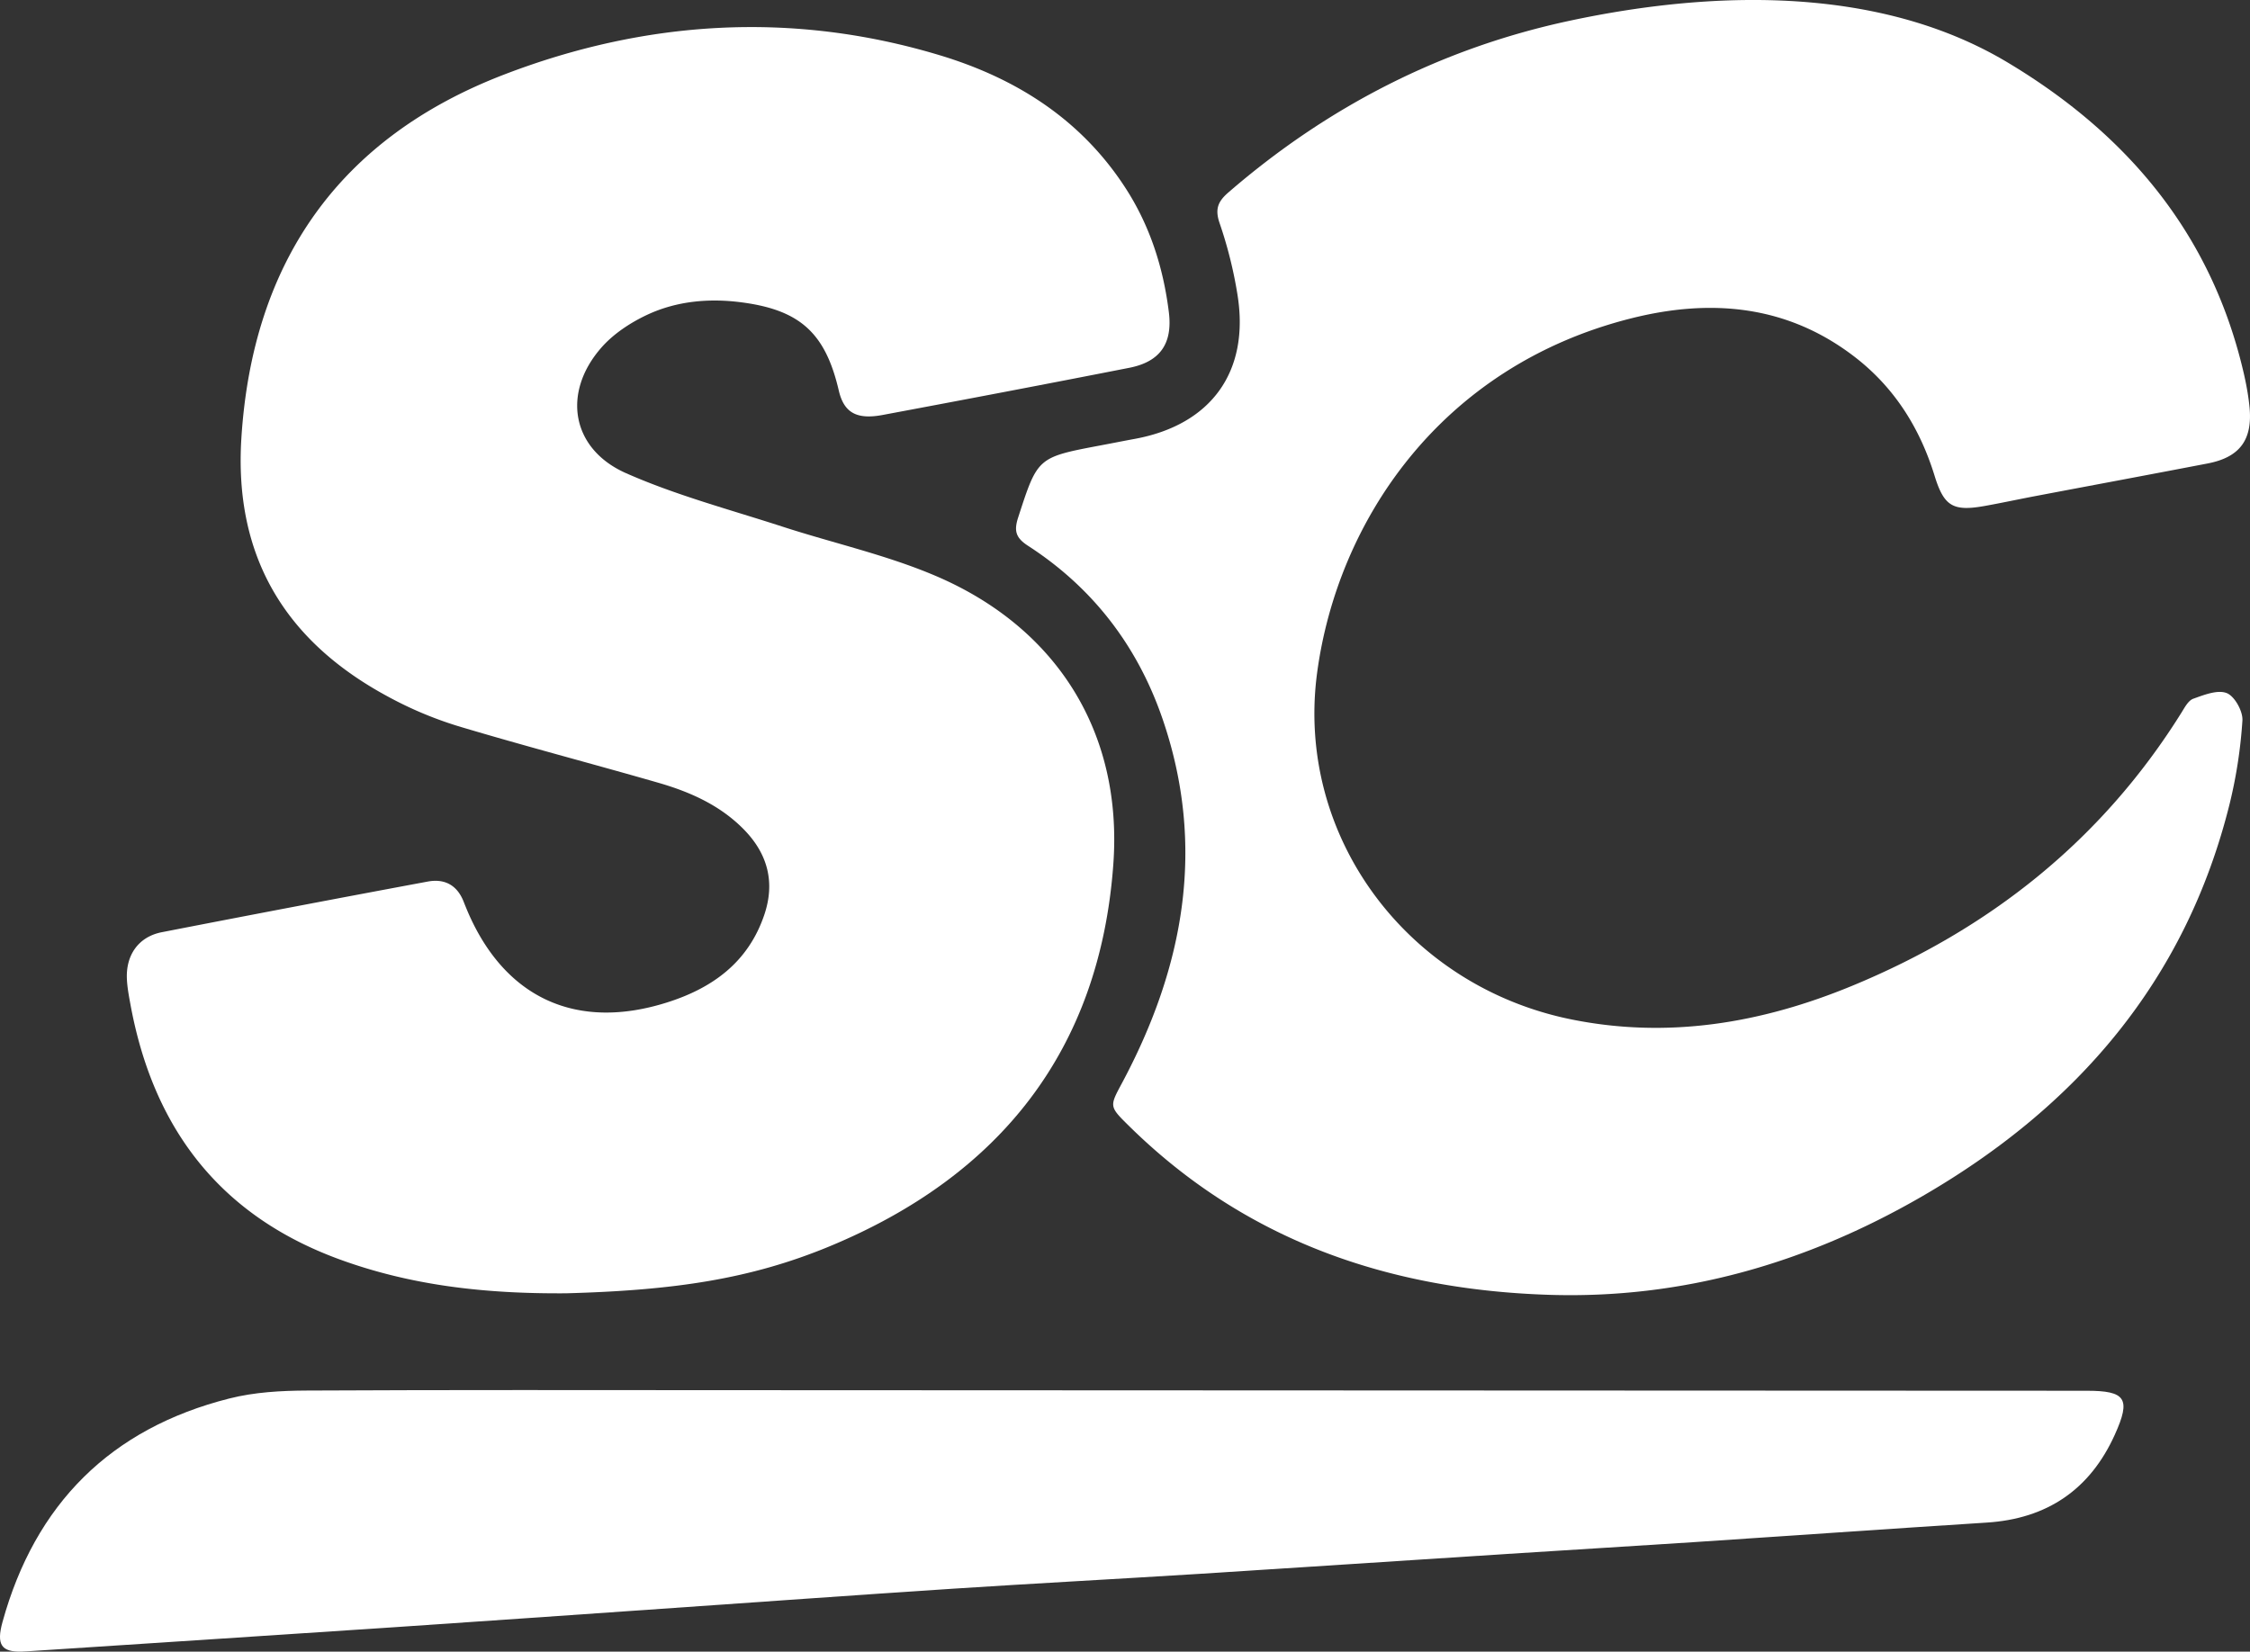
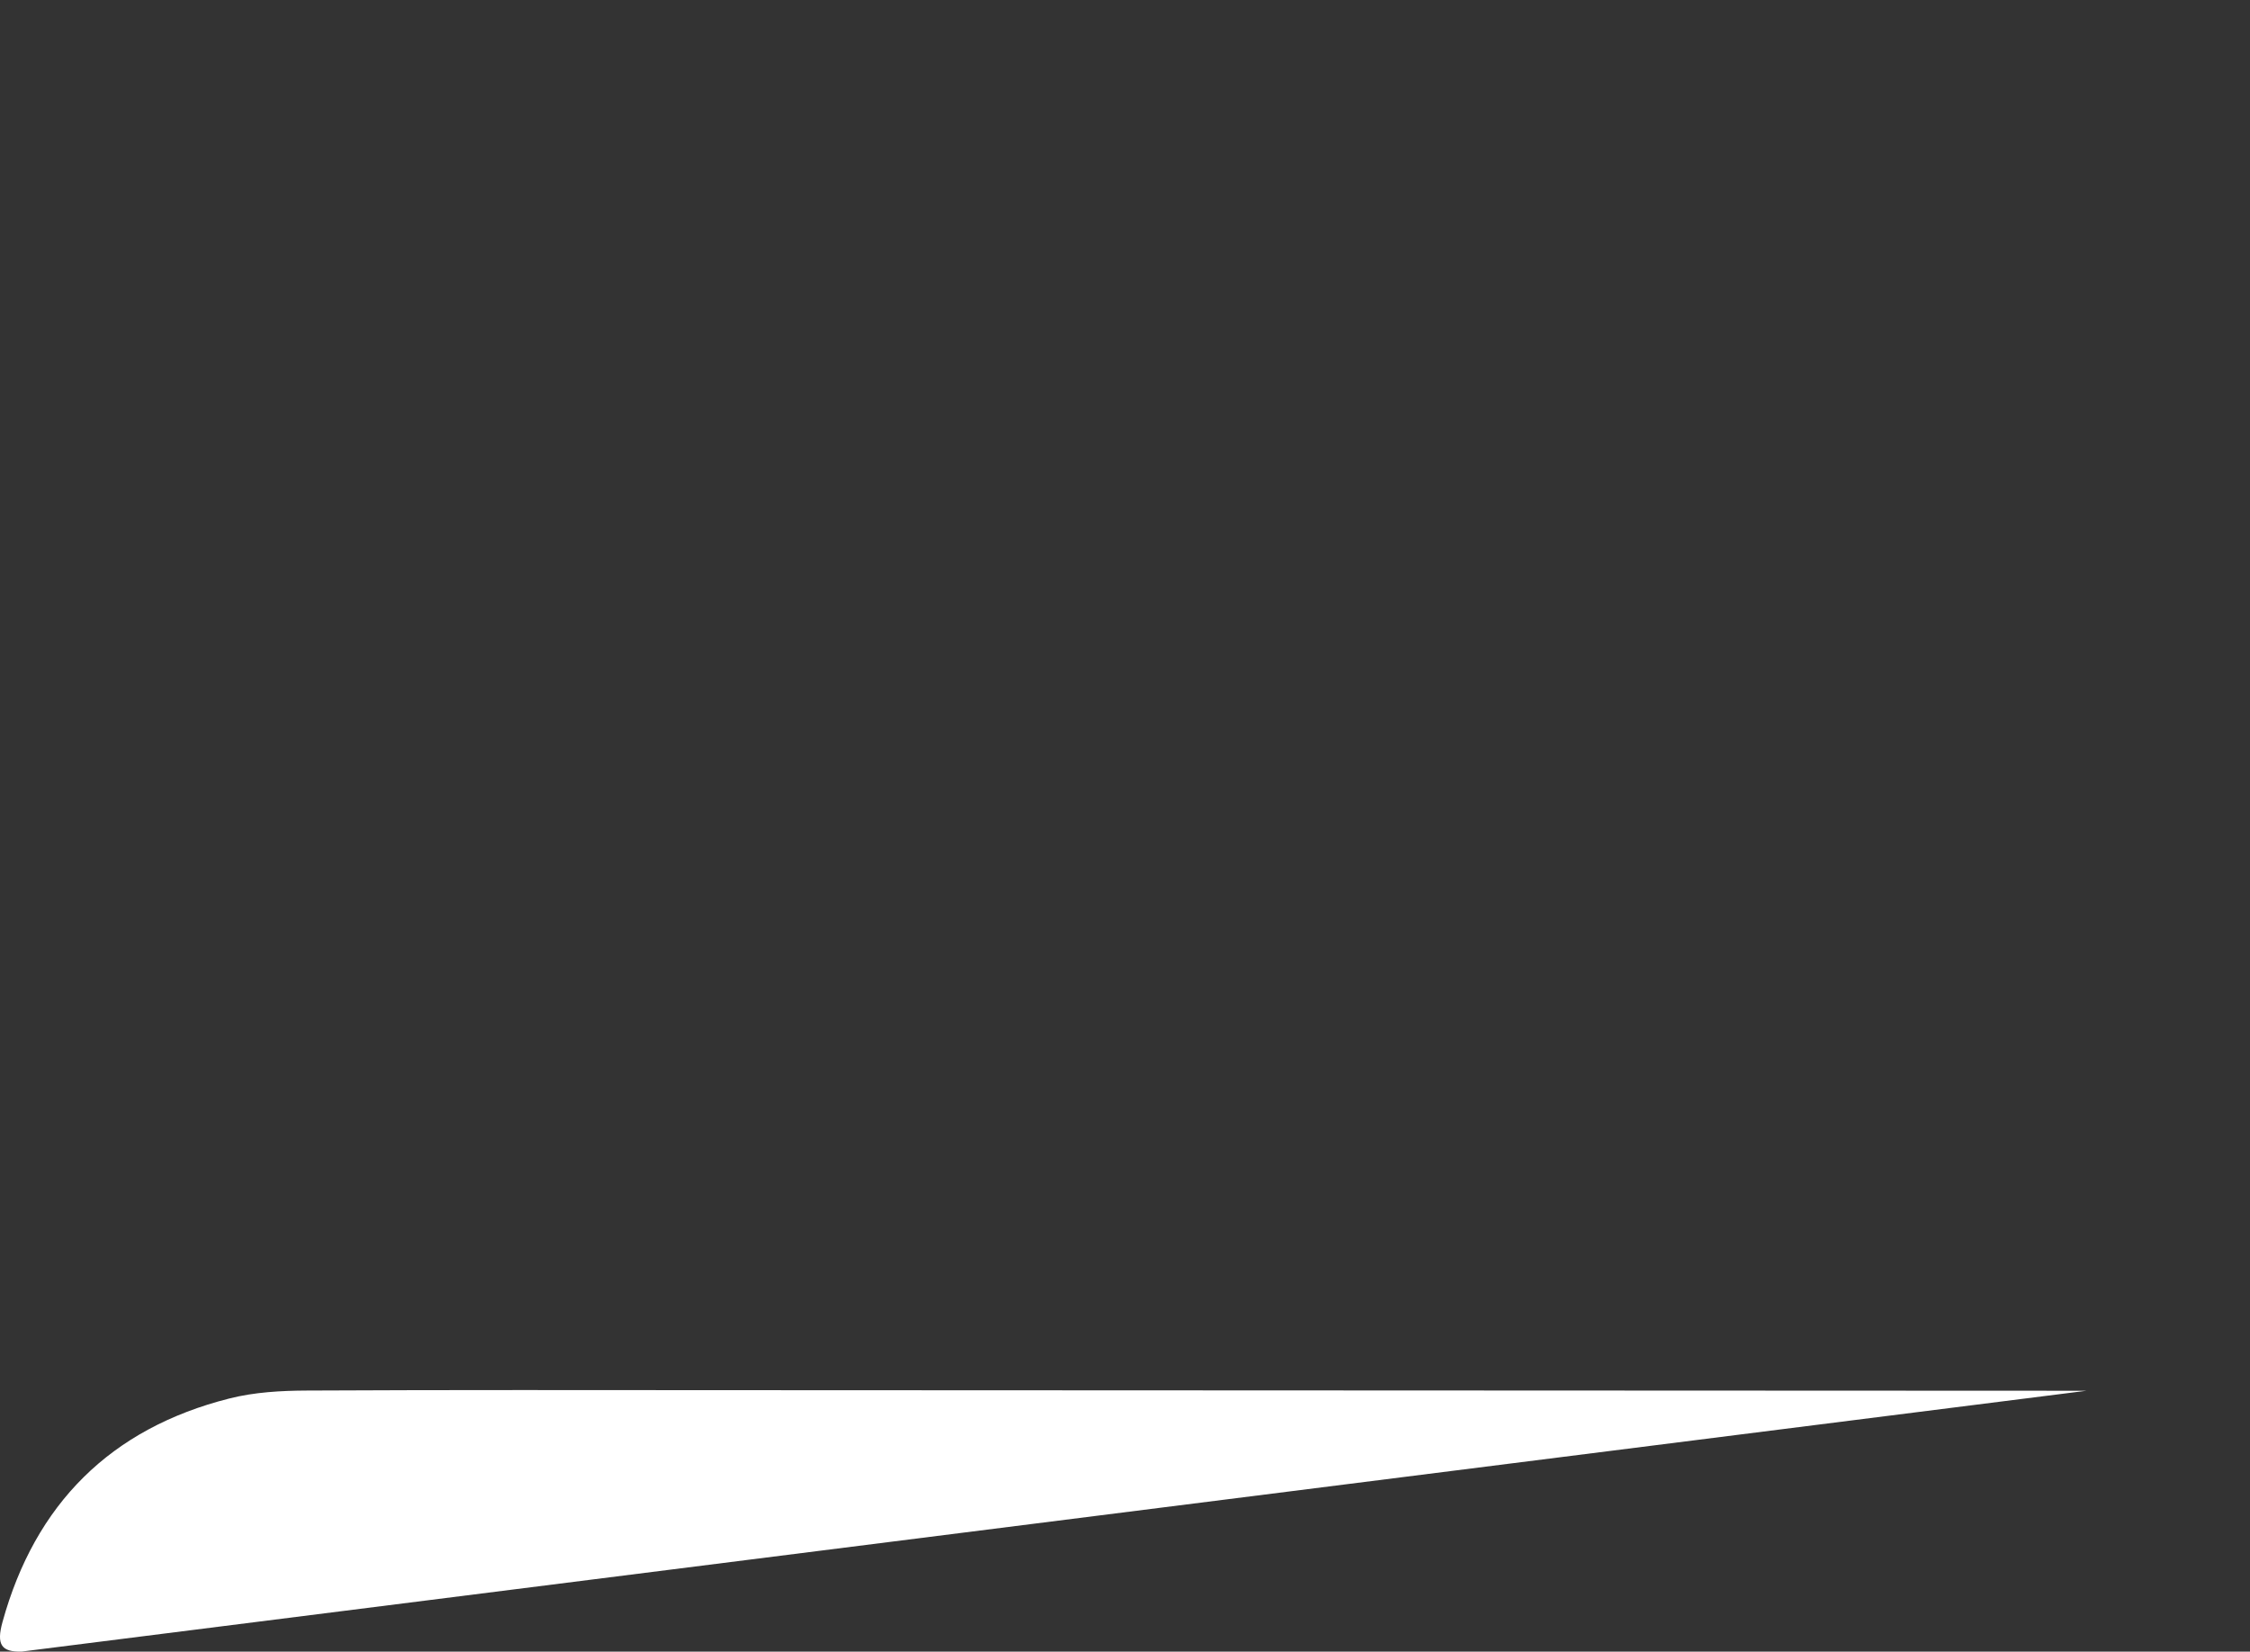
<svg xmlns="http://www.w3.org/2000/svg" width="66.48" height="48.813" viewBox="-923.601 5118.311 66.48 48.813">
  <rect x="-923.601" y="5118.311" width="66.48" height="48.813" fill="#333333" stroke="none" />
  <g data-name="Multiple Layers (3)">
    <g data-name="Group 584">
-       <path d="M-906.885 5156.533c-2.418.017-4.591-.237-6.69-1.005-3.555-1.303-5.51-3.898-6.176-7.555-.043-.236-.088-.475-.1-.714-.039-.716.338-1.262 1.032-1.398a953.459 953.459 0 0 1 7.854-1.496c.504-.094.872.106 1.064.596.038.097.077.192.117.287 1.1 2.565 3.22 3.535 5.889 2.69 1.348-.425 2.4-1.189 2.874-2.584.326-.958.108-1.798-.588-2.516-.706-.727-1.602-1.124-2.552-1.397-1.965-.566-3.946-1.083-5.904-1.67a11.2 11.2 0 0 1-2.086-.88c-3.028-1.636-4.54-4.137-4.318-7.634.331-5.218 2.9-8.872 7.756-10.74 4.183-1.609 8.514-1.884 12.856-.58 2.267.68 4.195 1.895 5.513 3.934.724 1.12 1.117 2.359 1.279 3.67.114.928-.262 1.46-1.164 1.639-2.43.477-4.86.94-7.294 1.395-.78.146-1.145-.078-1.295-.723-.395-1.697-1.142-2.38-2.875-2.606-.956-.125-1.908-.04-2.779.365-.5.234-1.005.565-1.364.977-1.166 1.333-.883 2.994.734 3.708 1.484.656 3.073 1.076 4.623 1.58 1.503.488 3.063.833 4.51 1.449 3.59 1.526 5.545 4.633 5.263 8.525-.397 5.502-3.359 9.215-8.396 11.3-2.333.964-4.586 1.297-7.783 1.383" fill="#fff" fill-rule="evenodd" data-name="Path 1028" />
-     </g>
+       </g>
    <g data-name="Group 585">
-       <path d="M-872.054 5118.312c2.715-.032 5.431.452 7.741 1.827 3.584 2.136 6.083 5.12 7.023 9.27.067.301.122.608.153.915.101.982-.282 1.502-1.24 1.685-1.69.325-3.38.64-5.07.96-.506.096-1.01.205-1.518.296-.934.166-1.198.007-1.476-.895-.433-1.403-1.18-2.598-2.348-3.502-2-1.547-4.263-1.741-6.618-1.148-5.656 1.425-8.682 6.026-9.278 10.478-.644 4.822 2.655 9.256 7.51 10.24 2.867.58 5.624.11 8.283-.986 4.07-1.678 7.382-4.299 9.736-8.064.1-.158.206-.37.357-.426.32-.115.722-.274.991-.167.234.093.48.537.463.808a14.164 14.164 0 0 1-.372 2.442c-1.294 5.244-4.53 8.993-9.126 11.642-3.393 1.956-7.05 3.017-10.989 2.891-4.74-.152-8.98-1.603-12.423-5.003-.58-.571-.562-.569-.188-1.268 1.826-3.422 2.483-6.982 1.193-10.746-.738-2.153-2.059-3.88-3.976-5.12-.363-.235-.42-.44-.292-.836.576-1.773.564-1.777 2.42-2.128.338-.063.675-.131 1.013-.193 2.273-.413 3.417-1.994 3.046-4.272a12.632 12.632 0 0 0-.524-2.098c-.146-.42-.055-.646.256-.915 2.935-2.54 6.293-4.263 10.081-5.074 1.686-.361 3.445-.592 5.172-.613" fill="#fff" fill-rule="evenodd" data-name="Path 1029" />
-     </g>
+       </g>
    <g data-name="Group 586">
-       <path d="M-922.963 5167.122c-.592.014-.752-.199-.563-.879.963-3.485 3.192-5.714 6.7-6.601.741-.188 1.533-.232 2.303-.235 4.217-.022 8.435-.012 12.653-.011l39.92.017c1.157 0 1.319.229.834 1.3-.732 1.619-1.997 2.482-3.781 2.596-2.901.185-5.8.39-8.701.581-1.82.12-3.64.227-5.46.345-3.053.196-6.107.4-9.162.593-2.401.15-4.805.278-7.207.434-2.88.189-5.761.397-8.642.596-2.624.181-5.248.368-7.873.543-3.605.241-7.21.474-10.814.71-.07.005-.138.008-.207.011" fill="#fff" fill-rule="evenodd" data-name="Path 1030" />
+       <path d="M-922.963 5167.122c-.592.014-.752-.199-.563-.879.963-3.485 3.192-5.714 6.7-6.601.741-.188 1.533-.232 2.303-.235 4.217-.022 8.435-.012 12.653-.011l39.92.017" fill="#fff" fill-rule="evenodd" data-name="Path 1030" />
    </g>
  </g>
</svg>